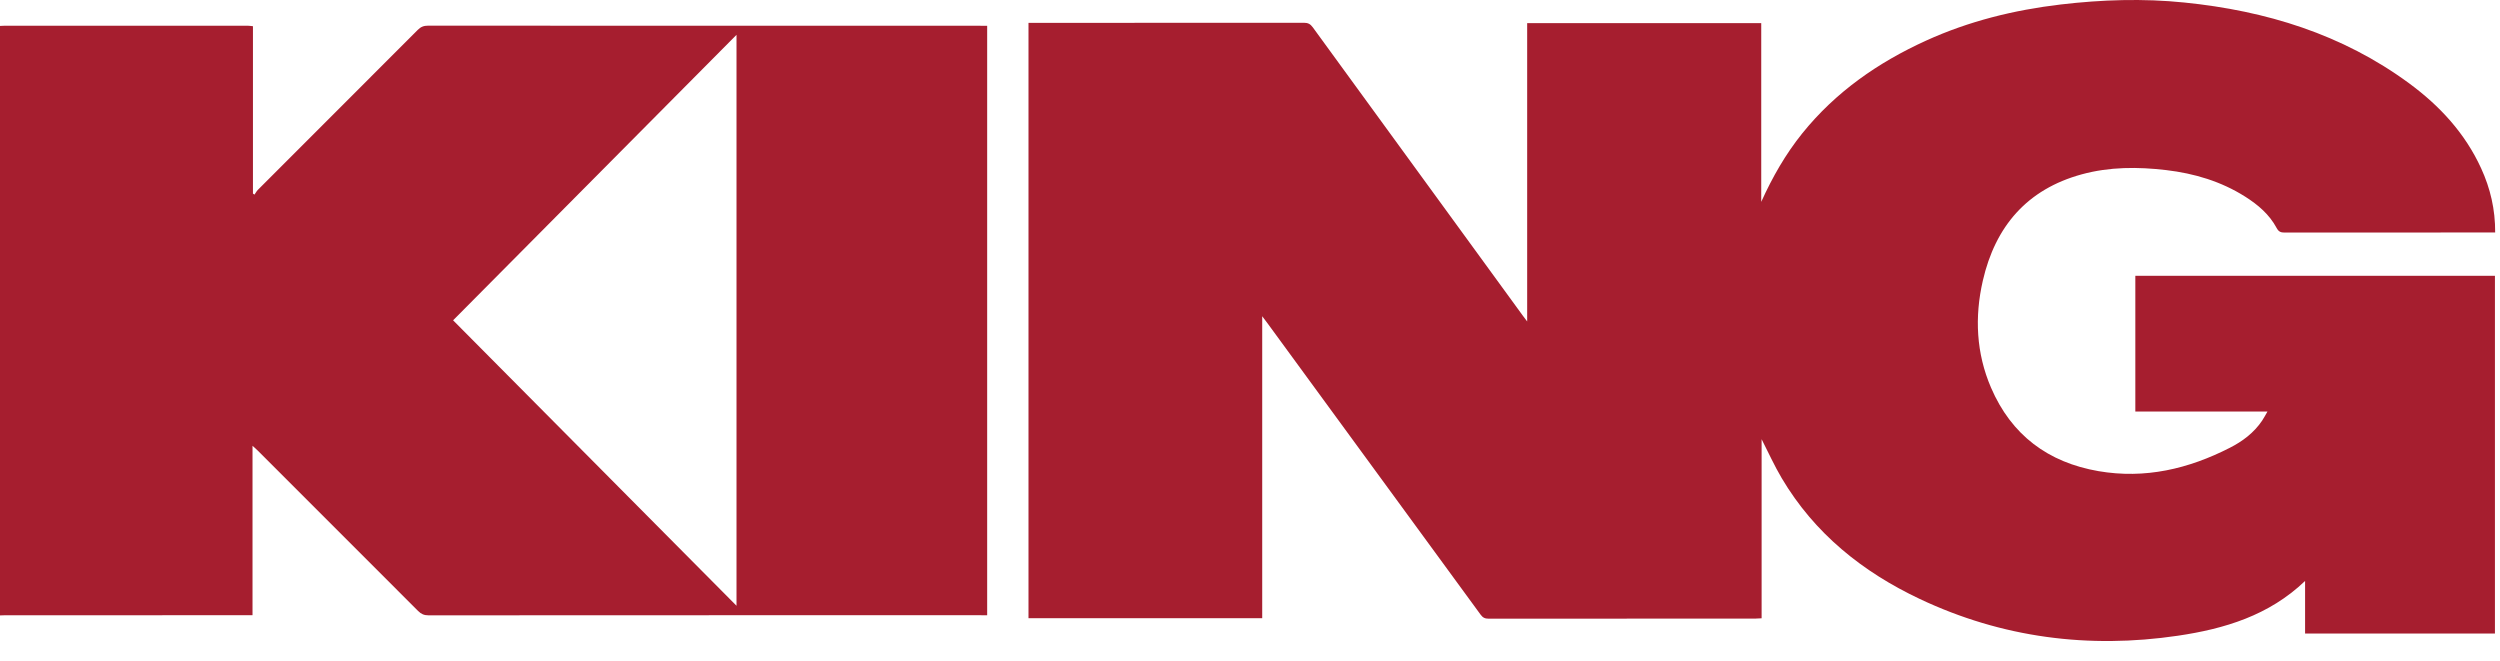
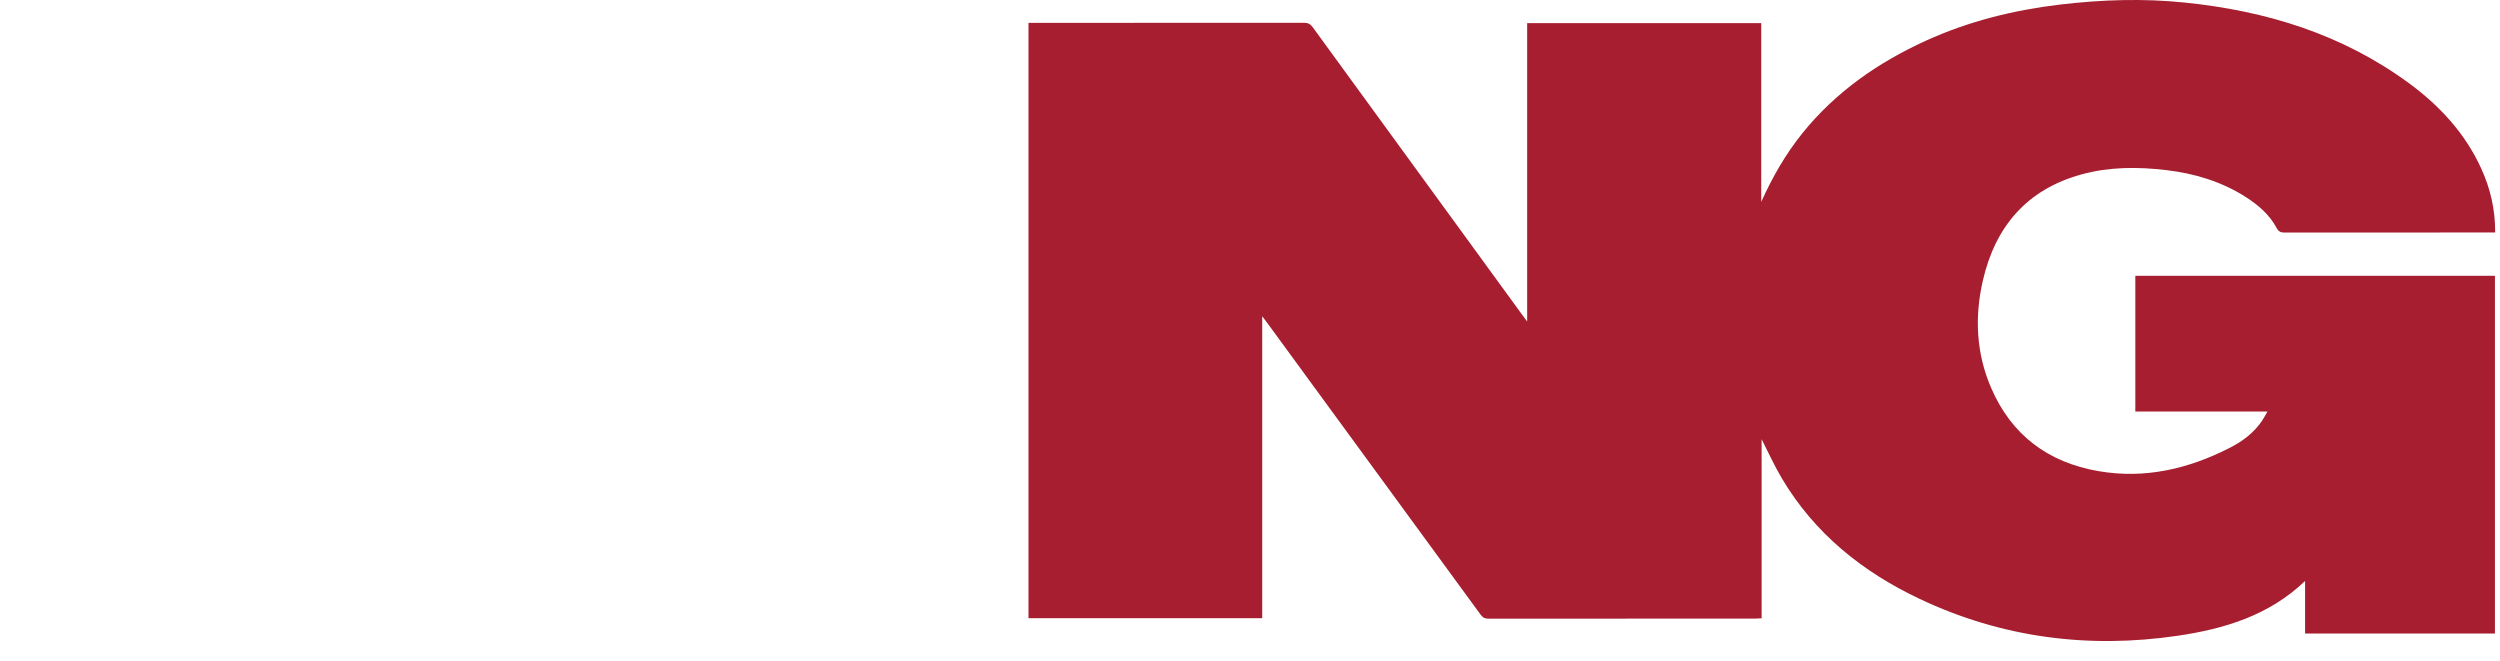
<svg xmlns="http://www.w3.org/2000/svg" fill="none" viewBox="0 0 121 32" height="32" width="121">
-   <path fill="#A61E2F" d="M0 29.786V1.255C0.061 1.252 0.122 1.247 0.183 1.247C4.129 1.246 8.075 1.246 12.021 1.247C12.087 1.247 12.153 1.26 12.243 1.269V9.37C12.267 9.387 12.292 9.403 12.317 9.419C12.372 9.342 12.417 9.254 12.482 9.188C15.06 6.608 17.642 4.031 20.218 1.448C20.364 1.3 20.509 1.242 20.717 1.242C25.934 1.248 31.152 1.247 36.37 1.247H47.45C47.559 1.247 47.669 1.249 47.779 1.249V29.779C47.652 29.779 47.548 29.777 47.444 29.777H35.241C30.407 29.777 25.572 29.776 20.737 29.782C20.527 29.782 20.384 29.719 20.238 29.573C17.65 26.978 15.056 24.389 12.464 21.798C12.401 21.735 12.332 21.676 12.222 21.575V29.777H11.889C8.012 29.777 4.136 29.777 0.26 29.778C0.173 29.778 0.087 29.783 0 29.786ZM35.647 1.686C31.046 6.321 26.492 10.908 21.93 15.503C26.506 20.111 31.059 24.697 35.647 29.319V1.686Z" />
  <path fill="#A61E2F" d="M85.244 9.77C85.785 8.572 86.42 7.463 87.229 6.456C88.846 4.449 90.899 3.024 93.218 1.968C95.293 1.023 97.479 0.484 99.737 0.217C101.729 -0.017 103.725 -0.082 105.723 0.122C109.669 0.522 113.365 1.651 116.605 4.035C118.085 5.124 119.308 6.447 120.086 8.145C120.533 9.118 120.772 10.139 120.766 11.252H120.487C117.182 11.252 113.877 11.25 110.571 11.256C110.384 11.257 110.283 11.21 110.189 11.035C109.838 10.378 109.286 9.91 108.669 9.519C107.499 8.778 106.207 8.394 104.847 8.233C103.473 8.071 102.1 8.07 100.755 8.438C98.112 9.161 96.572 10.953 95.968 13.588C95.566 15.344 95.648 17.093 96.364 18.76C97.353 21.061 99.129 22.383 101.571 22.804C103.819 23.19 105.921 22.696 107.922 21.674C108.54 21.36 109.091 20.947 109.487 20.359C109.573 20.231 109.644 20.093 109.746 19.919H103.35V13.348H120.755V30.662H111.566V28.118C109.821 29.792 107.657 30.437 105.41 30.769C101.088 31.408 96.894 30.868 92.922 28.992C90.154 27.685 87.824 25.825 86.234 23.14C85.876 22.536 85.586 21.891 85.262 21.257V29.925C85.148 29.931 85.056 29.94 84.965 29.94C80.659 29.941 76.353 29.94 72.048 29.944C71.876 29.944 71.769 29.897 71.662 29.75C68.234 25.056 64.8 20.364 61.367 15.673C61.291 15.57 61.214 15.47 61.091 15.305V29.922H49.779V1.107H50.061C54.41 1.107 58.759 1.108 63.109 1.102C63.304 1.102 63.421 1.16 63.537 1.319C66.926 5.979 70.32 10.635 73.714 15.291C73.765 15.36 73.817 15.428 73.915 15.559V1.121H85.244L85.244 9.77Z" />
</svg>